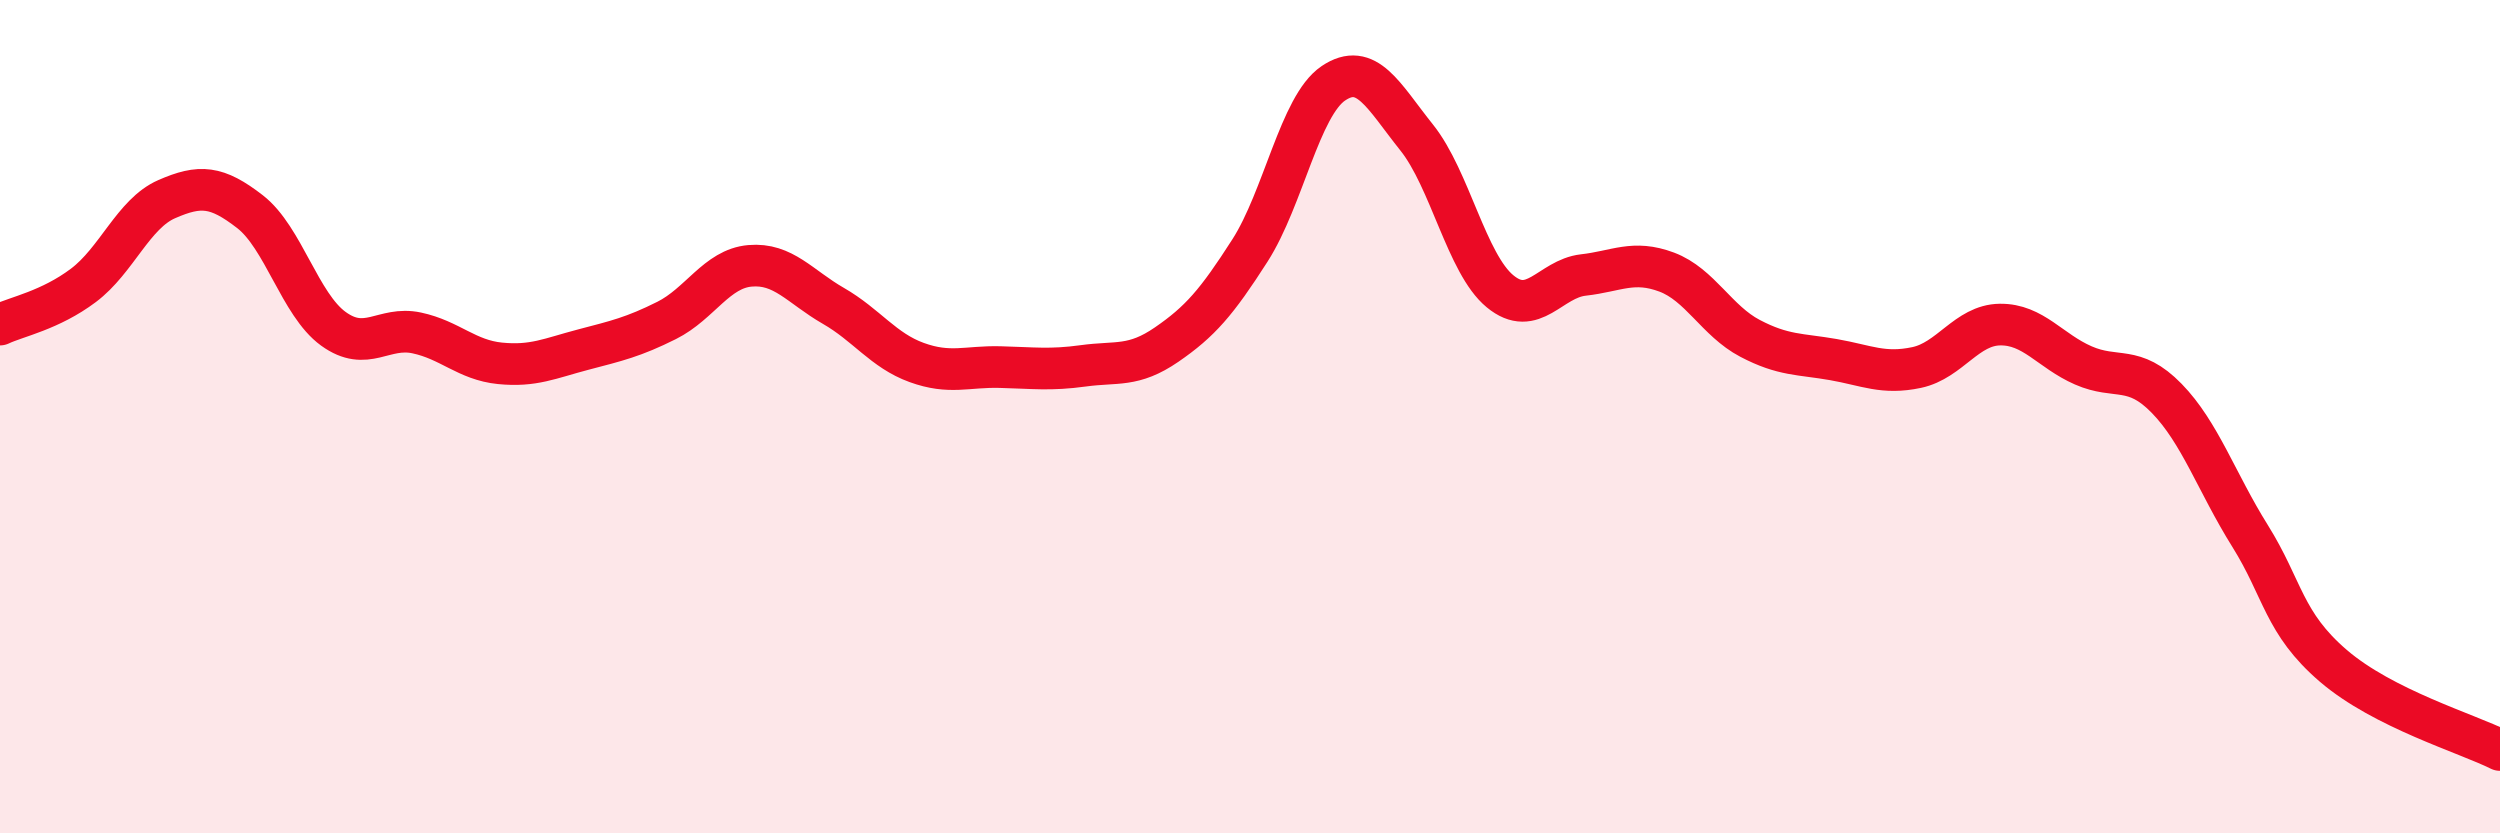
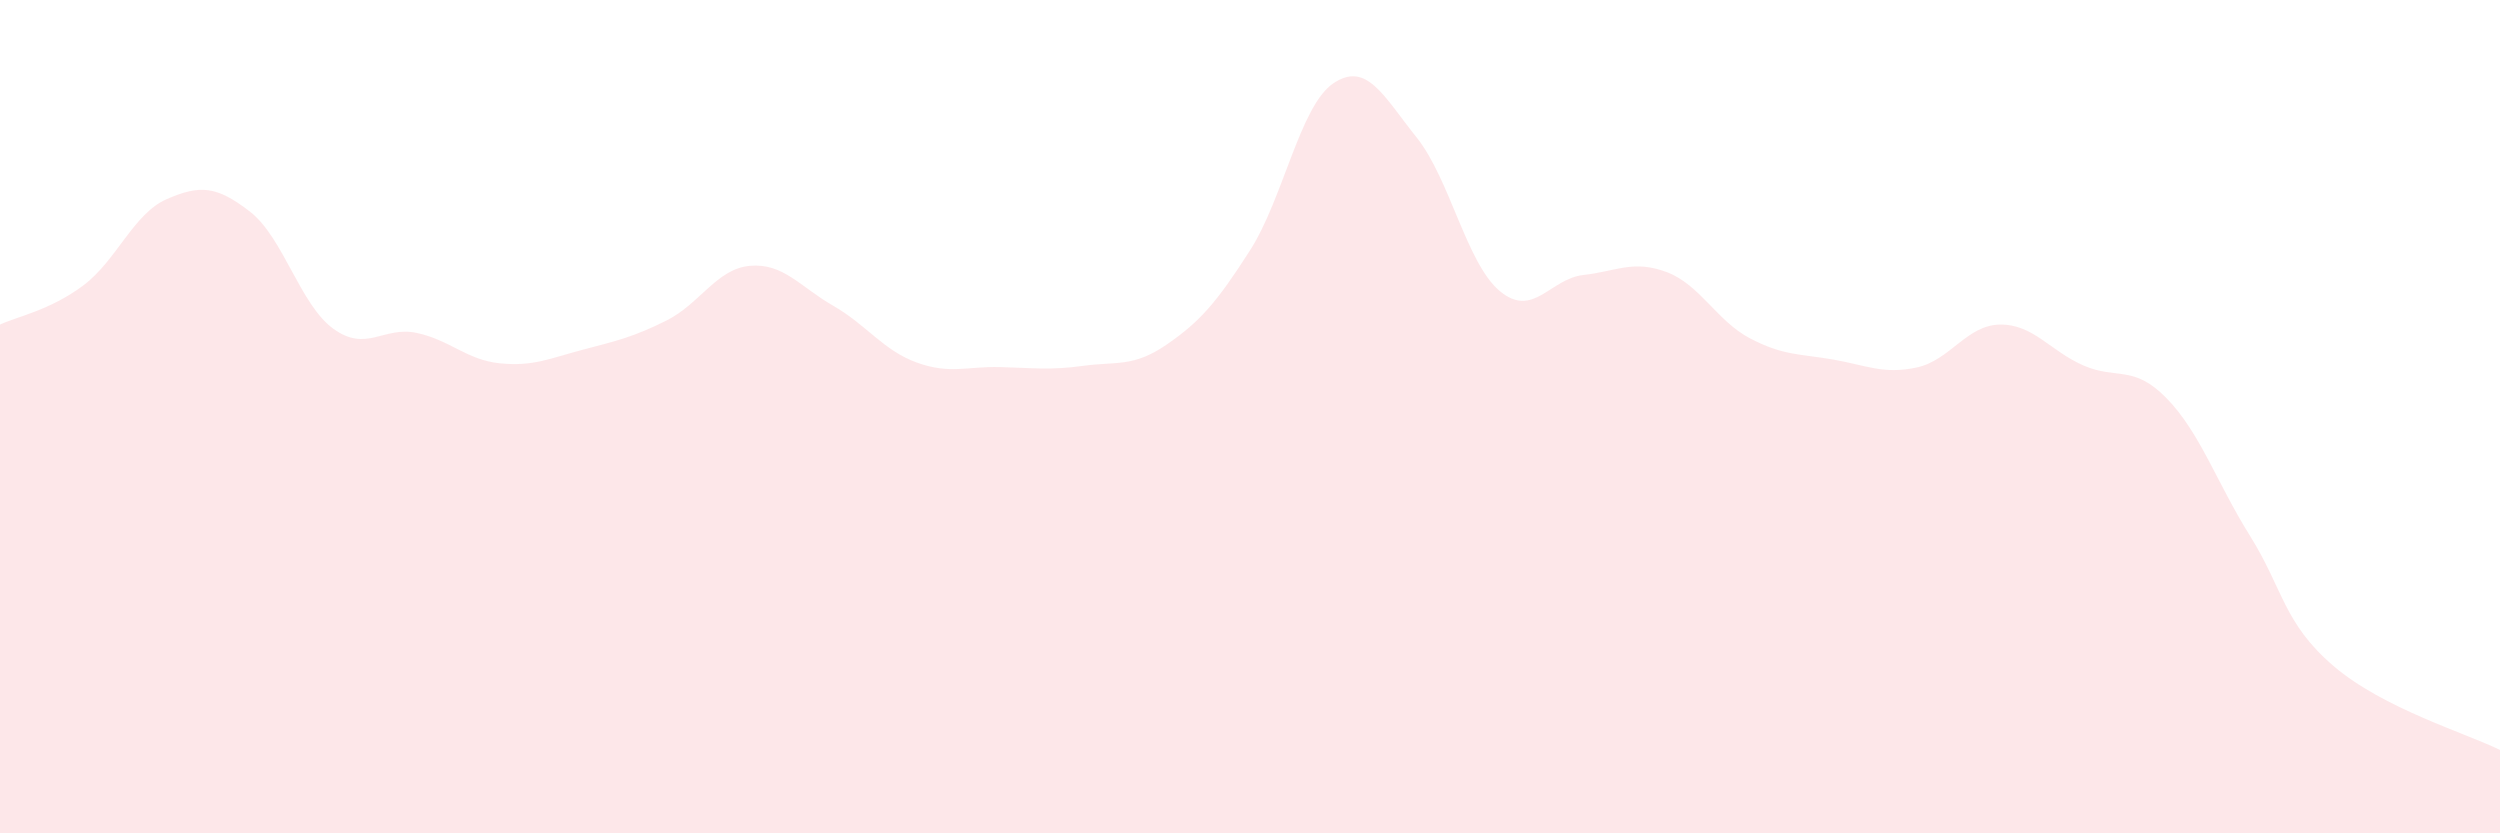
<svg xmlns="http://www.w3.org/2000/svg" width="60" height="20" viewBox="0 0 60 20">
  <path d="M 0,7.79 C 0.4,7.6 1.2,7.45 2,6.85 C 2.8,6.25 3.2,5.13 4,4.78 C 4.8,4.43 5.2,4.46 6,5.08 C 6.8,5.7 7.2,7.31 8,7.89 C 8.8,8.47 9.2,7.82 10,7.99 C 10.8,8.16 11.2,8.64 12,8.72 C 12.8,8.8 13.2,8.6 14,8.39 C 14.8,8.18 15.2,8.09 16,7.69 C 16.8,7.29 17.2,6.45 18,6.38 C 18.8,6.31 19.2,6.88 20,7.34 C 20.8,7.8 21.2,8.41 22,8.7 C 22.8,8.99 23.2,8.79 24,8.81 C 24.8,8.83 25.2,8.89 26,8.78 C 26.8,8.67 27.2,8.82 28,8.27 C 28.8,7.72 29.2,7.26 30,6.01 C 30.8,4.76 31.2,2.54 32,2 C 32.8,1.46 33.2,2.3 34,3.3 C 34.8,4.3 35.2,6.33 36,6.99 C 36.8,7.65 37.2,6.69 38,6.6 C 38.8,6.51 39.2,6.23 40,6.53 C 40.8,6.83 41.2,7.7 42,8.12 C 42.8,8.54 43.2,8.49 44,8.63 C 44.8,8.77 45.2,8.99 46,8.82 C 46.8,8.65 47.2,7.8 48,7.79 C 48.8,7.78 49.2,8.42 50,8.77 C 50.8,9.12 51.2,8.74 52,9.56 C 52.8,10.38 53.2,11.58 54,12.86 C 54.8,14.14 54.8,14.95 56,15.98 C 57.2,17.01 59.2,17.6 60,18L60 20L0 20Z" fill="#EB0A25" opacity="0.1" stroke-linecap="round" stroke-linejoin="round" />
-   <path d="M 0,7.79 C 0.4,7.6 1.2,7.45 2,6.85 C 2.8,6.25 3.2,5.13 4,4.78 C 4.8,4.43 5.2,4.46 6,5.08 C 6.8,5.7 7.2,7.31 8,7.89 C 8.8,8.47 9.2,7.82 10,7.99 C 10.8,8.16 11.2,8.64 12,8.72 C 12.8,8.8 13.2,8.6 14,8.39 C 14.8,8.18 15.2,8.09 16,7.69 C 16.8,7.29 17.2,6.45 18,6.38 C 18.8,6.31 19.2,6.88 20,7.34 C 20.8,7.8 21.2,8.41 22,8.7 C 22.8,8.99 23.2,8.79 24,8.81 C 24.8,8.83 25.2,8.89 26,8.78 C 26.8,8.67 27.2,8.82 28,8.27 C 28.8,7.72 29.2,7.26 30,6.01 C 30.8,4.76 31.2,2.54 32,2 C 32.8,1.46 33.2,2.3 34,3.3 C 34.8,4.3 35.2,6.33 36,6.99 C 36.8,7.65 37.2,6.69 38,6.6 C 38.8,6.51 39.2,6.23 40,6.53 C 40.8,6.83 41.2,7.7 42,8.12 C 42.8,8.54 43.2,8.49 44,8.63 C 44.8,8.77 45.2,8.99 46,8.82 C 46.8,8.65 47.2,7.8 48,7.79 C 48.8,7.78 49.2,8.42 50,8.77 C 50.8,9.12 51.2,8.74 52,9.56 C 52.8,10.38 53.2,11.58 54,12.86 C 54.8,14.14 54.8,14.95 56,15.98 C 57.2,17.01 59.2,17.6 60,18" stroke="#EB0A25" stroke-width="1" fill="none" stroke-linecap="round" stroke-linejoin="round" />
</svg>